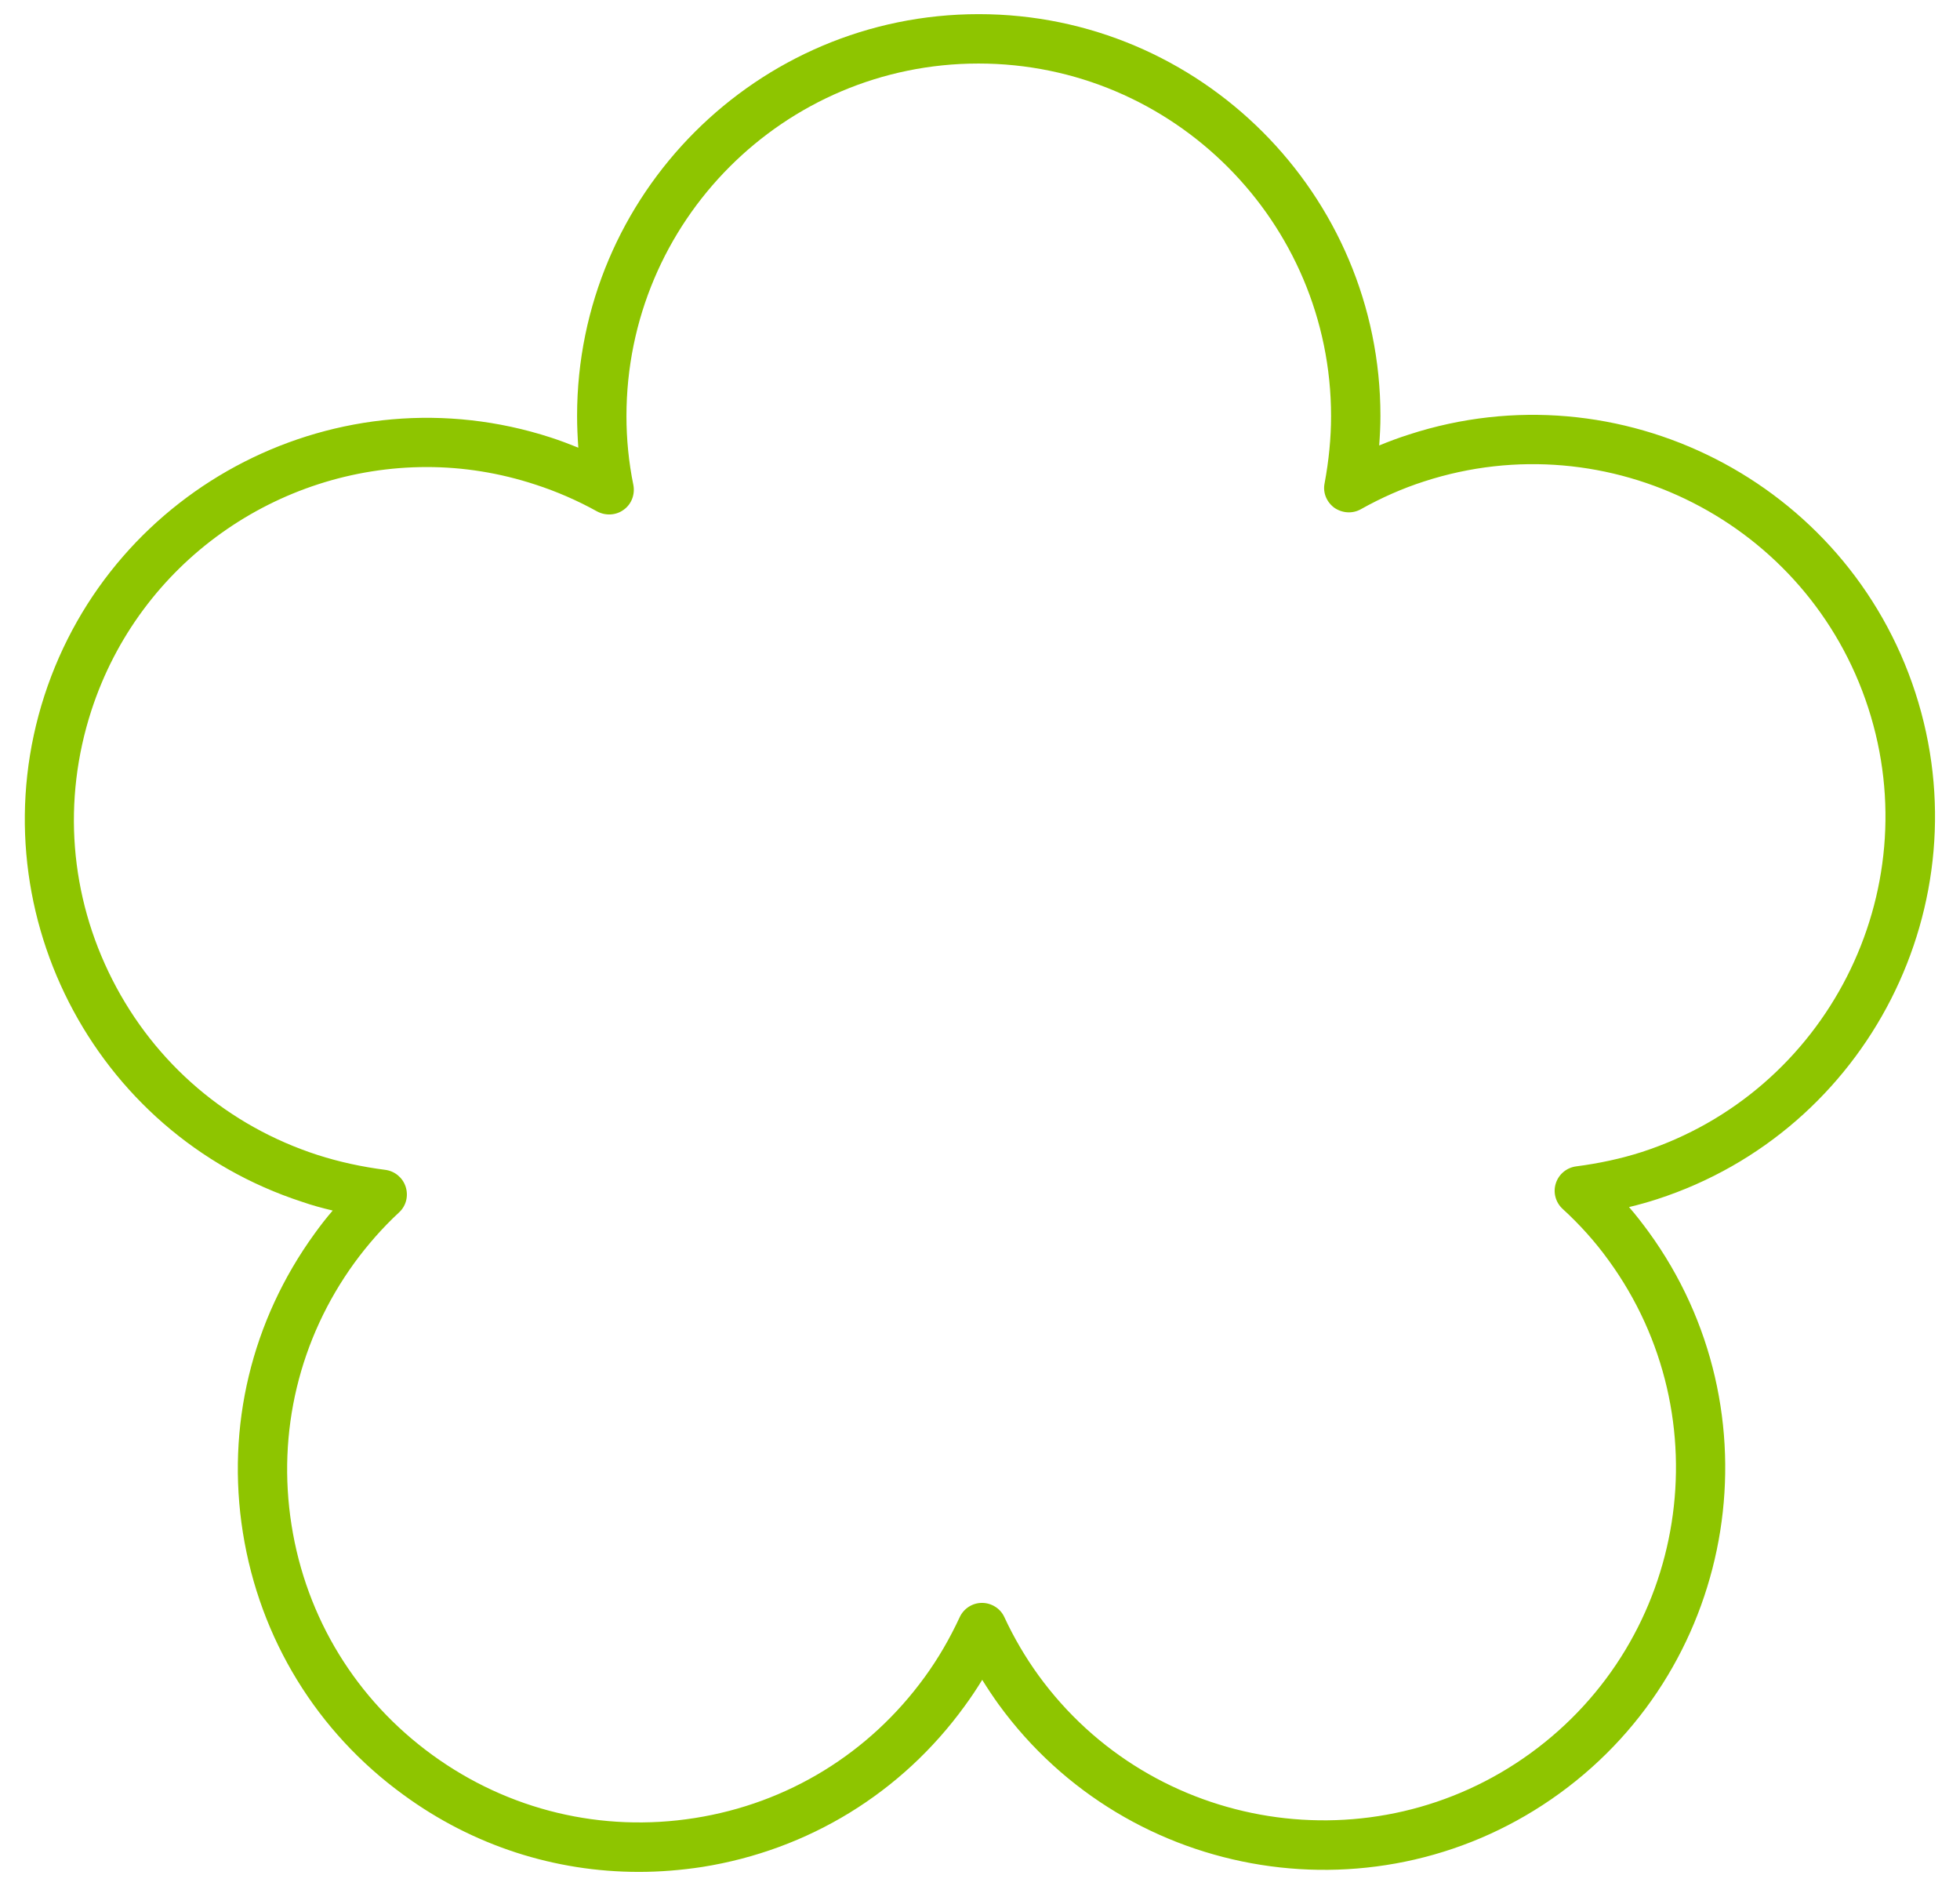
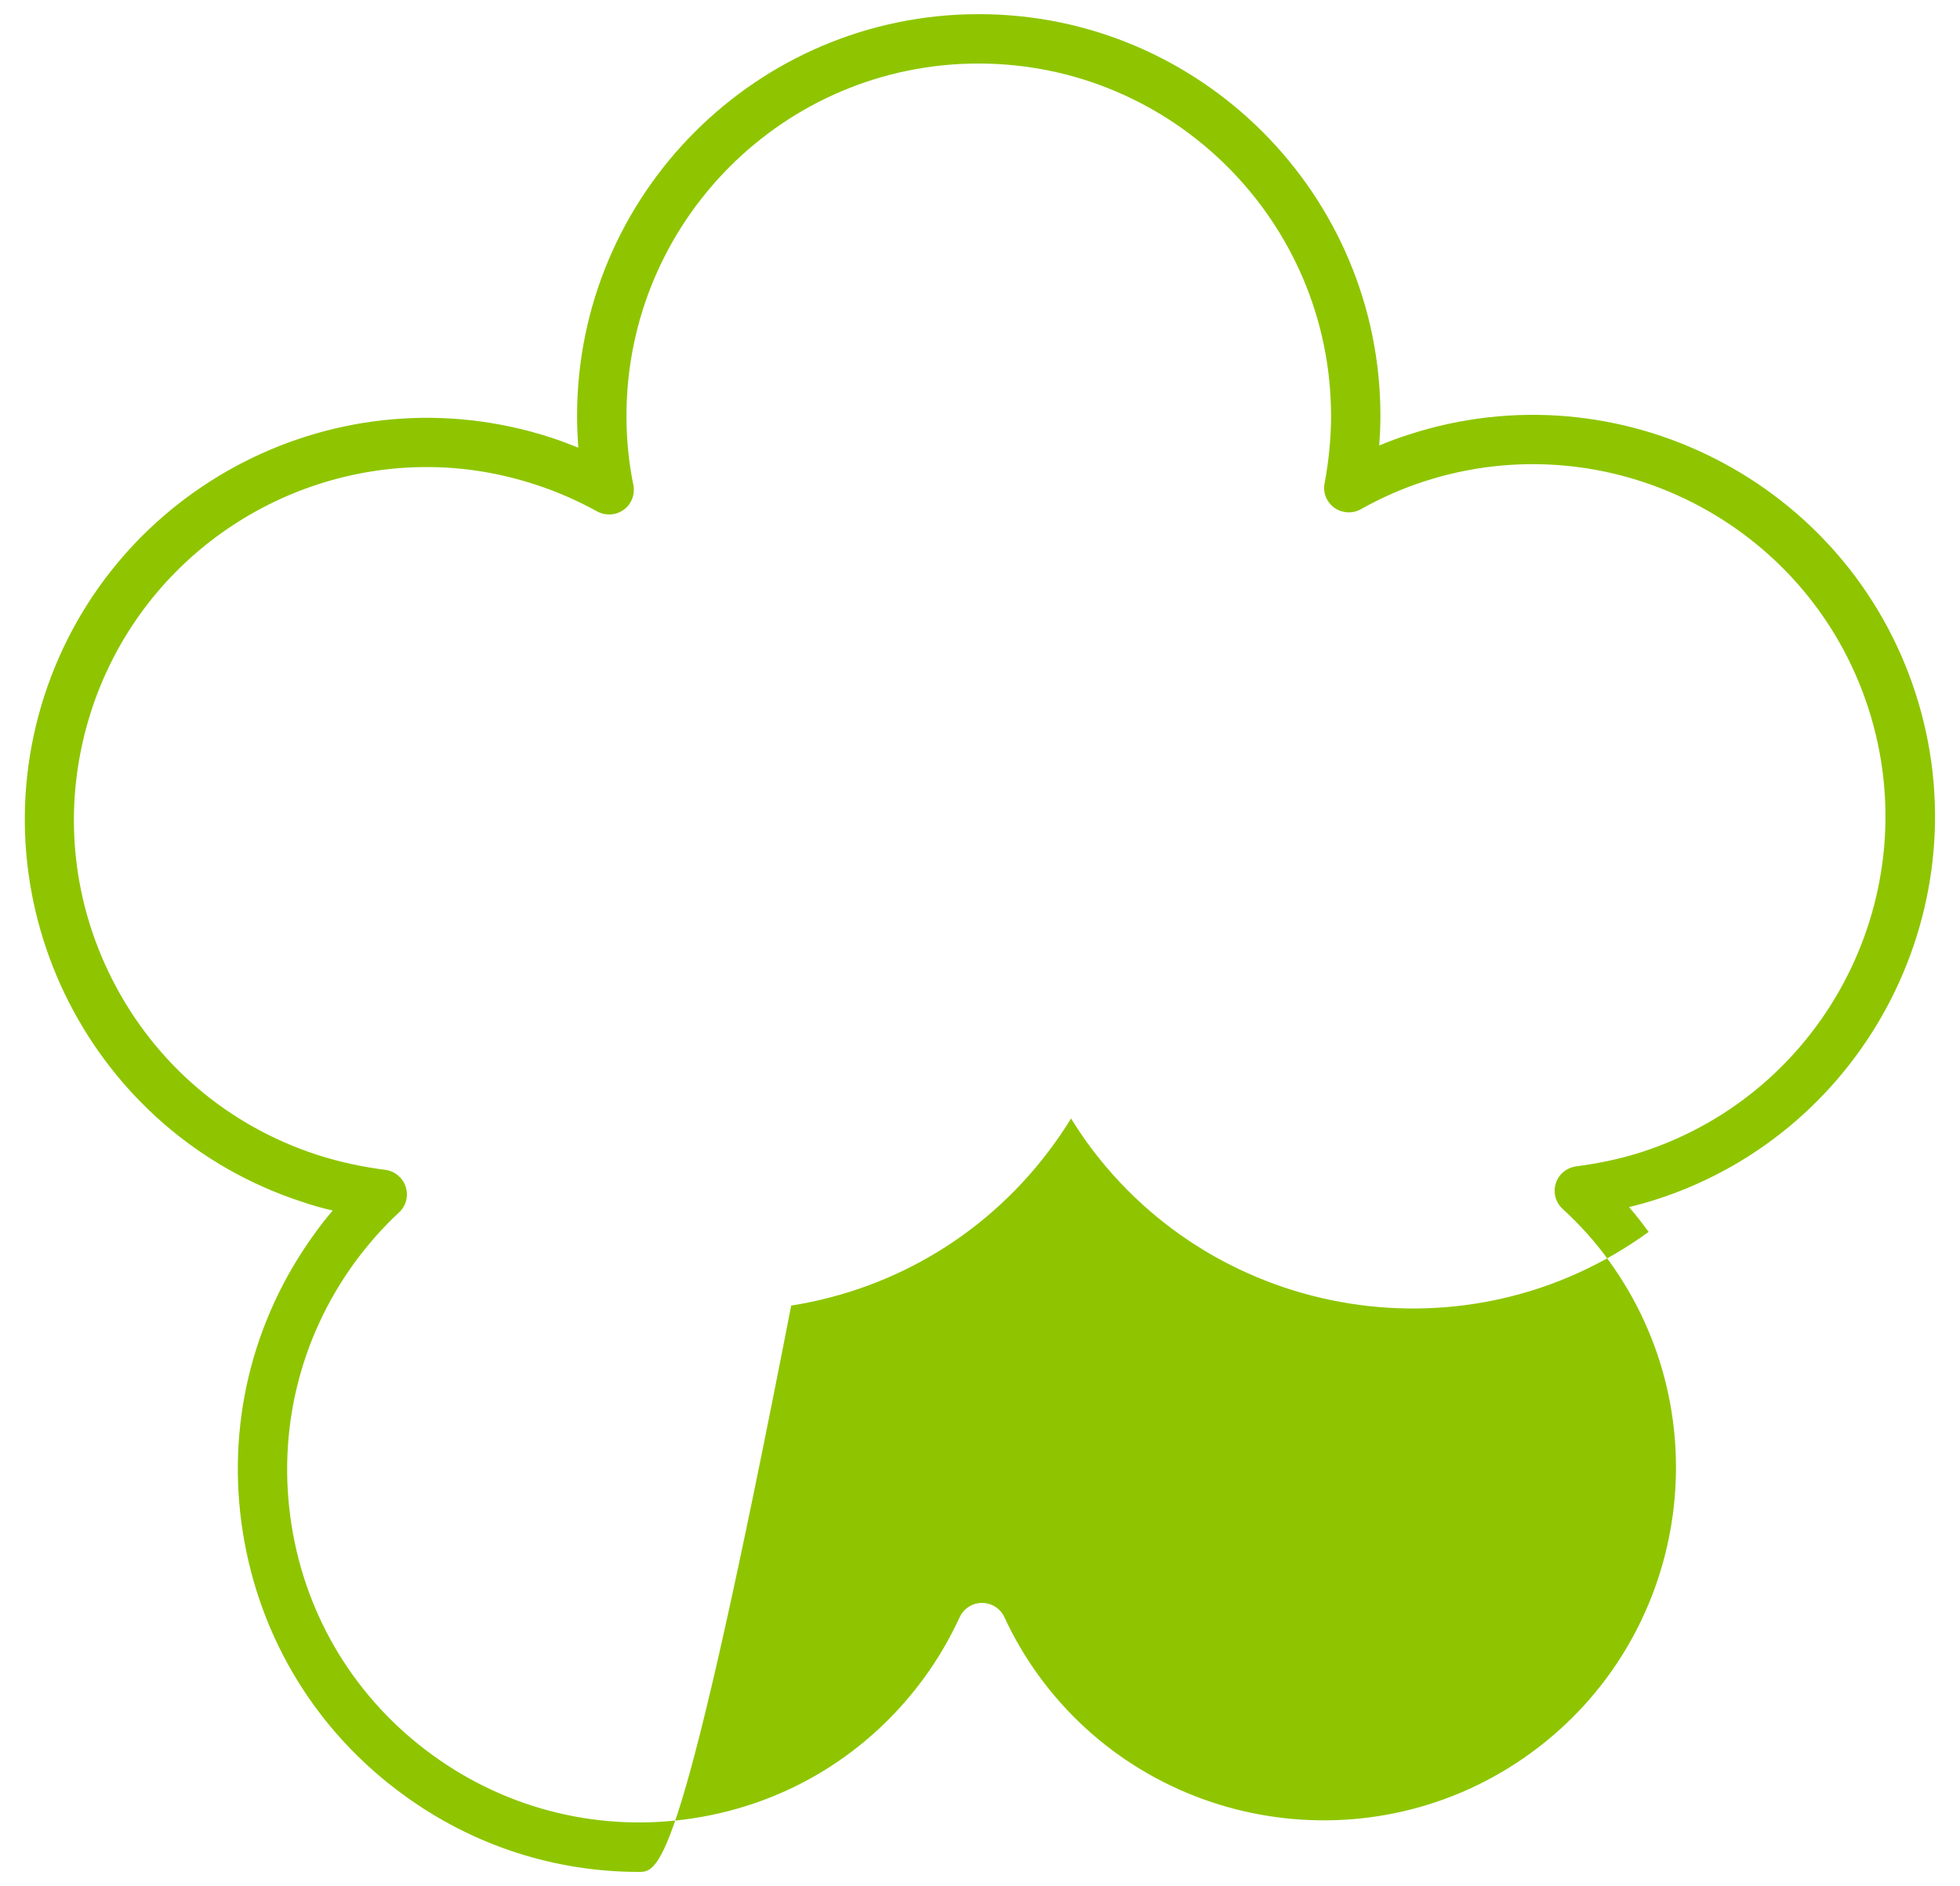
<svg xmlns="http://www.w3.org/2000/svg" version="1.1" id="레이어_1" x="0px" y="0px" viewBox="0 0 79 76" style="enable-background:new 0 0 79 76;" xml:space="preserve">
  <style type="text/css">
	.st0{fill:#8EC500;}
</style>
  <g>
-     <path class="st0" d="M25.75,75.43c-3.39,0-6.69-1.06-9.48-3.1c-3.5-2.54-5.8-6.3-6.48-10.57s0.35-8.55,2.89-12.05   c0.23-0.32,0.47-0.63,0.73-0.93c-0.42-0.1-0.83-0.21-1.23-0.35C3.7,45.67-0.96,36.52,1.79,28.03c2.76-8.49,11.91-13.16,20.41-10.4   c0.37,0.12,0.74,0.26,1.11,0.41c-0.03-0.43-0.05-0.85-0.05-1.28c0-8.93,7.26-16.19,16.19-16.19c8.93,0,16.19,7.26,16.19,16.19   c0,0.39-0.02,0.79-0.05,1.19c0.39-0.16,0.79-0.31,1.2-0.44c8.49-2.76,17.65,1.91,20.41,10.4c0,0,0,0,0,0   c2.76,8.49-1.91,17.65-10.4,20.41c-0.37,0.12-0.76,0.23-1.14,0.32c0.28,0.32,0.54,0.66,0.79,1c5.25,7.22,3.64,17.37-3.58,22.62   c-7.22,5.25-17.37,3.64-22.62-3.58c-0.23-0.32-0.45-0.65-0.66-0.99c-0.22,0.36-0.46,0.72-0.71,1.06c-2.54,3.5-6.3,5.8-10.57,6.48   C27.46,75.36,26.6,75.43,25.75,75.43z M17.2,18.82c-5.99,0-11.57,3.82-13.52,9.82c-1.17,3.61-0.87,7.46,0.85,10.84   c1.72,3.38,4.66,5.89,8.27,7.06c0.87,0.28,1.79,0.48,2.73,0.6c0.38,0.05,0.7,0.31,0.82,0.68c0.12,0.37,0.02,0.77-0.26,1.03   c-0.68,0.63-1.28,1.32-1.8,2.03c-2.23,3.07-3.13,6.83-2.54,10.57c0.59,3.75,2.61,7.04,5.68,9.27c3.07,2.23,6.83,3.13,10.57,2.54   c3.75-0.59,7.04-2.61,9.27-5.68c0.54-0.74,1.01-1.55,1.41-2.41c0.16-0.35,0.51-0.58,0.9-0.58c0,0,0,0,0,0   c0.38,0,0.74,0.22,0.9,0.57c0.39,0.84,0.85,1.62,1.37,2.34c4.6,6.34,13.51,7.75,19.85,3.14c6.34-4.61,7.75-13.51,3.14-19.85   c-0.54-0.75-1.17-1.45-1.86-2.08c-0.28-0.26-0.39-0.66-0.27-1.03c0.12-0.37,0.44-0.63,0.82-0.68c0.92-0.12,1.81-0.31,2.65-0.58   c7.45-2.42,11.54-10.45,9.12-17.9v0c-2.42-7.45-10.45-11.54-17.9-9.12c-0.87,0.28-1.73,0.66-2.55,1.12   c-0.34,0.19-0.75,0.16-1.07-0.06c-0.31-0.23-0.47-0.61-0.39-0.99c0.17-0.91,0.26-1.82,0.26-2.7c0-7.83-6.37-14.21-14.21-14.21   S25.25,8.93,25.25,16.77c0,0.92,0.09,1.85,0.28,2.78c0.07,0.38-0.08,0.77-0.39,0.99c-0.31,0.23-0.73,0.25-1.07,0.07   c-0.81-0.45-1.65-0.81-2.48-1.08C20.13,19.05,18.66,18.82,17.2,18.82z" />
+     <path class="st0" d="M25.75,75.43c-3.39,0-6.69-1.06-9.48-3.1c-3.5-2.54-5.8-6.3-6.48-10.57s0.35-8.55,2.89-12.05   c0.23-0.32,0.47-0.63,0.73-0.93c-0.42-0.1-0.83-0.21-1.23-0.35C3.7,45.67-0.96,36.52,1.79,28.03c2.76-8.49,11.91-13.16,20.41-10.4   c0.37,0.12,0.74,0.26,1.11,0.41c-0.03-0.43-0.05-0.85-0.05-1.28c0-8.93,7.26-16.19,16.19-16.19c8.93,0,16.19,7.26,16.19,16.19   c0,0.39-0.02,0.79-0.05,1.19c0.39-0.16,0.79-0.31,1.2-0.44c8.49-2.76,17.65,1.91,20.41,10.4c0,0,0,0,0,0   c2.76,8.49-1.91,17.65-10.4,20.41c-0.37,0.12-0.76,0.23-1.14,0.32c0.28,0.32,0.54,0.66,0.79,1c-7.22,5.25-17.37,3.64-22.62-3.58c-0.23-0.32-0.45-0.65-0.66-0.99c-0.22,0.36-0.46,0.72-0.71,1.06c-2.54,3.5-6.3,5.8-10.57,6.48   C27.46,75.36,26.6,75.43,25.75,75.43z M17.2,18.82c-5.99,0-11.57,3.82-13.52,9.82c-1.17,3.61-0.87,7.46,0.85,10.84   c1.72,3.38,4.66,5.89,8.27,7.06c0.87,0.28,1.79,0.48,2.73,0.6c0.38,0.05,0.7,0.31,0.82,0.68c0.12,0.37,0.02,0.77-0.26,1.03   c-0.68,0.63-1.28,1.32-1.8,2.03c-2.23,3.07-3.13,6.83-2.54,10.57c0.59,3.75,2.61,7.04,5.68,9.27c3.07,2.23,6.83,3.13,10.57,2.54   c3.75-0.59,7.04-2.61,9.27-5.68c0.54-0.74,1.01-1.55,1.41-2.41c0.16-0.35,0.51-0.58,0.9-0.58c0,0,0,0,0,0   c0.38,0,0.74,0.22,0.9,0.57c0.39,0.84,0.85,1.62,1.37,2.34c4.6,6.34,13.51,7.75,19.85,3.14c6.34-4.61,7.75-13.51,3.14-19.85   c-0.54-0.75-1.17-1.45-1.86-2.08c-0.28-0.26-0.39-0.66-0.27-1.03c0.12-0.37,0.44-0.63,0.82-0.68c0.92-0.12,1.81-0.31,2.65-0.58   c7.45-2.42,11.54-10.45,9.12-17.9v0c-2.42-7.45-10.45-11.54-17.9-9.12c-0.87,0.28-1.73,0.66-2.55,1.12   c-0.34,0.19-0.75,0.16-1.07-0.06c-0.31-0.23-0.47-0.61-0.39-0.99c0.17-0.91,0.26-1.82,0.26-2.7c0-7.83-6.37-14.21-14.21-14.21   S25.25,8.93,25.25,16.77c0,0.92,0.09,1.85,0.28,2.78c0.07,0.38-0.08,0.77-0.39,0.99c-0.31,0.23-0.73,0.25-1.07,0.07   c-0.81-0.45-1.65-0.81-2.48-1.08C20.13,19.05,18.66,18.82,17.2,18.82z" />
  </g>
</svg>